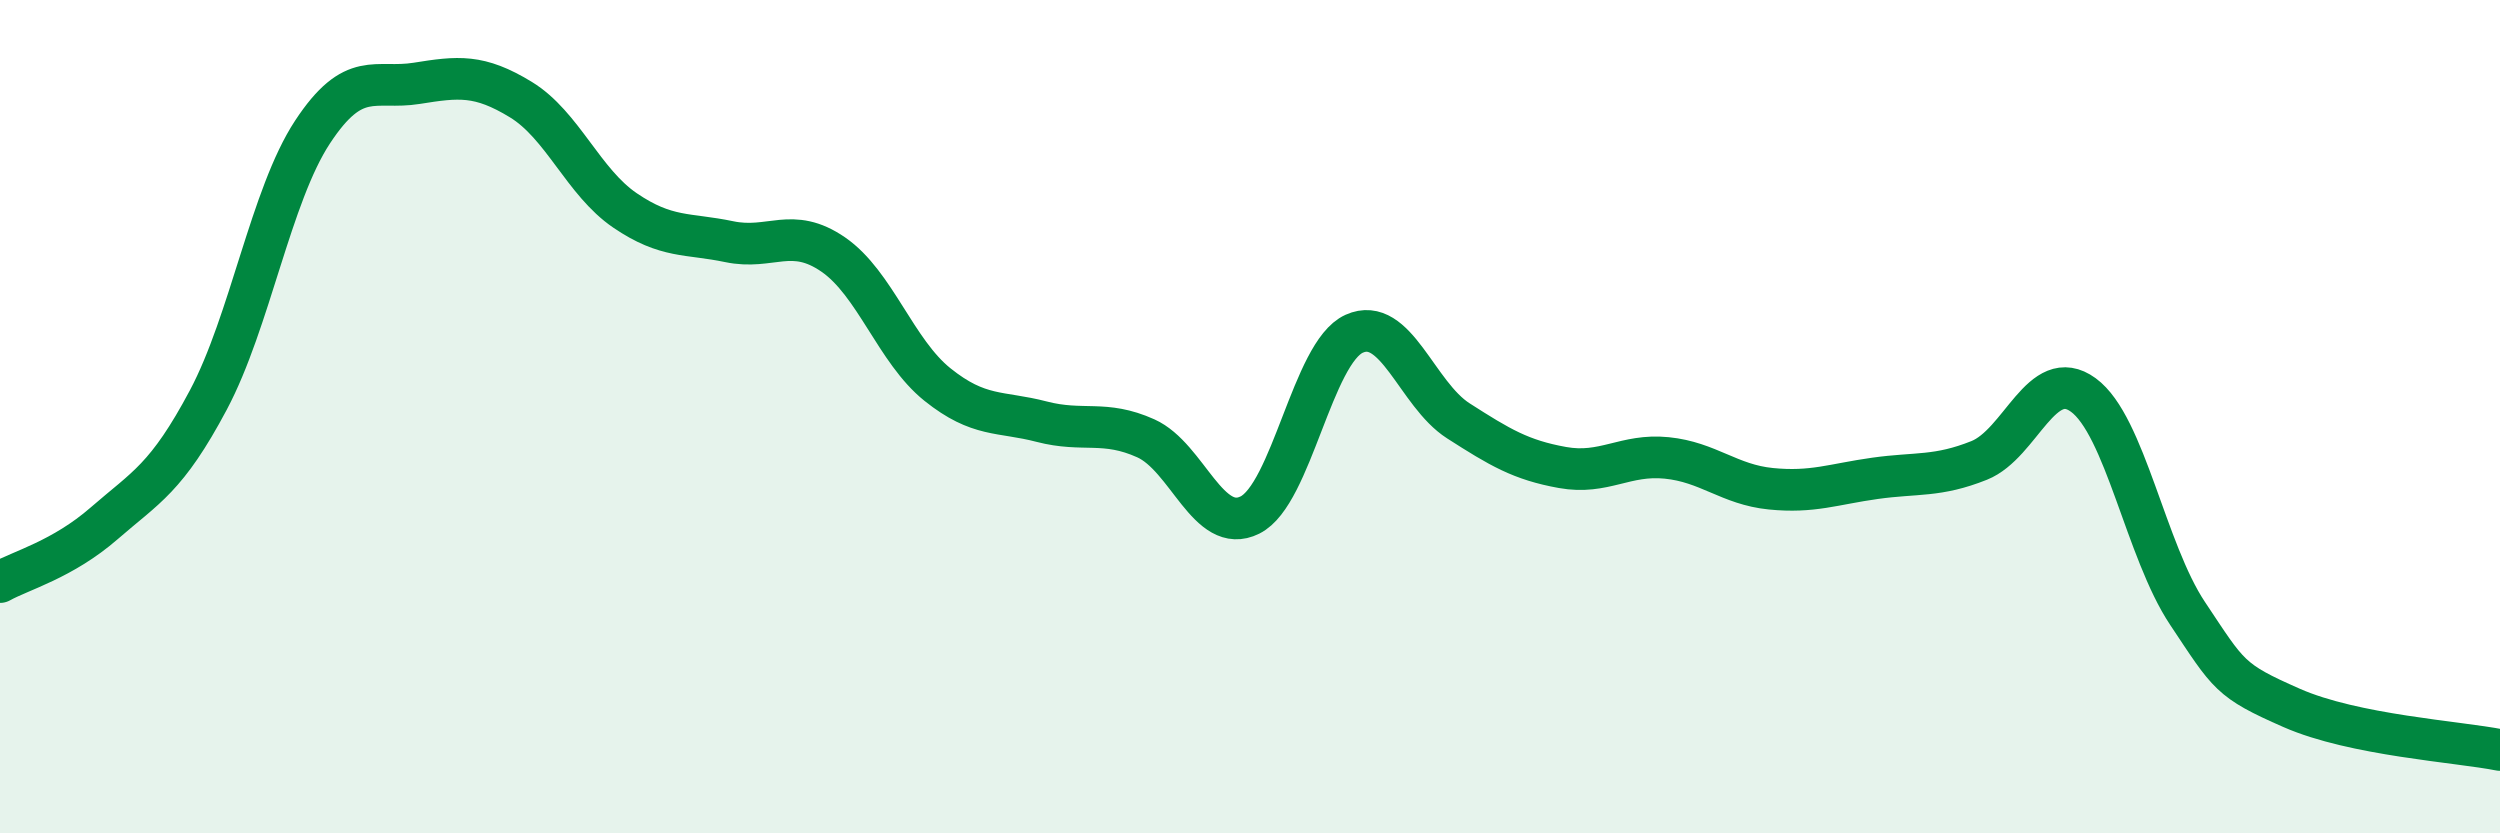
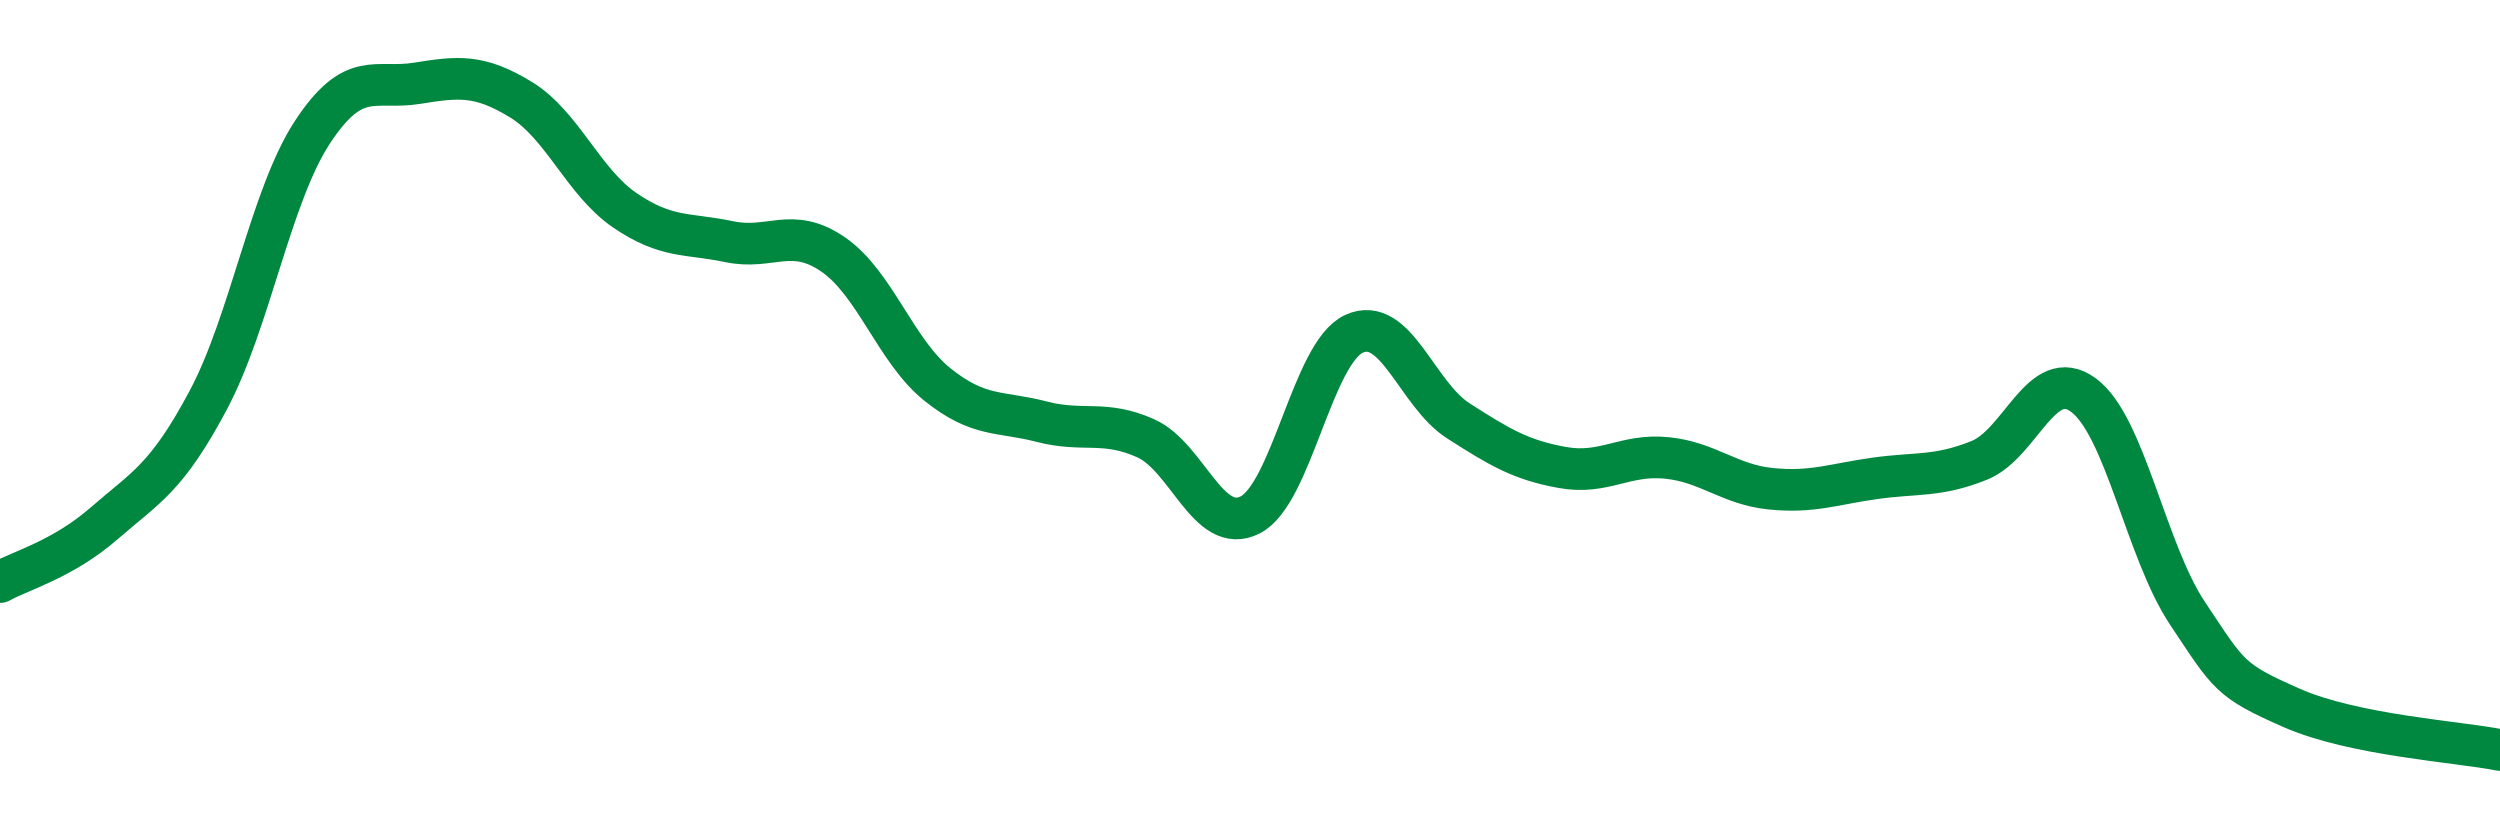
<svg xmlns="http://www.w3.org/2000/svg" width="60" height="20" viewBox="0 0 60 20">
-   <path d="M 0,13.97 C 0.5,13.69 1.5,13.43 2.5,12.56 C 3.5,11.69 4,11.48 5,9.6 C 6,7.72 6.5,4.69 7.5,3.17 C 8.5,1.65 9,2.16 10,2 C 11,1.84 11.5,1.78 12.5,2.39 C 13.5,3 14,4.37 15,5.05 C 16,5.73 16.5,5.59 17.5,5.8 C 18.5,6.01 19,5.42 20,6.11 C 21,6.8 21.5,8.43 22.5,9.23 C 23.5,10.03 24,9.86 25,10.12 C 26,10.38 26.5,10.07 27.5,10.52 C 28.5,10.97 29,12.86 30,12.36 C 31,11.86 31.5,8.46 32.5,8.01 C 33.5,7.56 34,9.46 35,10.1 C 36,10.74 36.5,11.04 37.5,11.22 C 38.5,11.4 39,10.89 40,10.99 C 41,11.09 41.5,11.63 42.5,11.73 C 43.5,11.83 44,11.62 45,11.48 C 46,11.34 46.5,11.45 47.5,11.05 C 48.5,10.65 49,8.75 50,9.48 C 51,10.21 51.5,13.22 52.5,14.72 C 53.5,16.22 53.5,16.33 55,16.99 C 56.5,17.65 59,17.8 60,18L60 20L0 20Z" fill="#008740" opacity="0.1" stroke-linecap="round" stroke-linejoin="round" />
  <path d="M 0,13.97 C 0.5,13.69 1.5,13.43 2.5,12.56 C 3.5,11.69 4,11.48 5,9.6 C 6,7.72 6.5,4.69 7.5,3.17 C 8.5,1.65 9,2.16 10,2 C 11,1.84 11.5,1.78 12.5,2.39 C 13.5,3 14,4.37 15,5.05 C 16,5.73 16.5,5.59 17.5,5.8 C 18.5,6.01 19,5.42 20,6.11 C 21,6.8 21.5,8.43 22.5,9.23 C 23.5,10.03 24,9.86 25,10.12 C 26,10.38 26.5,10.07 27.5,10.52 C 28.5,10.97 29,12.86 30,12.36 C 31,11.86 31.5,8.46 32.5,8.01 C 33.5,7.56 34,9.46 35,10.1 C 36,10.74 36.5,11.04 37.5,11.22 C 38.5,11.4 39,10.89 40,10.99 C 41,11.09 41.5,11.63 42.5,11.73 C 43.5,11.83 44,11.62 45,11.48 C 46,11.34 46.5,11.45 47.5,11.05 C 48.5,10.65 49,8.75 50,9.48 C 51,10.21 51.5,13.22 52.5,14.72 C 53.5,16.22 53.5,16.33 55,16.99 C 56.5,17.65 59,17.8 60,18" stroke="#008740" stroke-width="1" fill="none" stroke-linecap="round" stroke-linejoin="round" />
</svg>